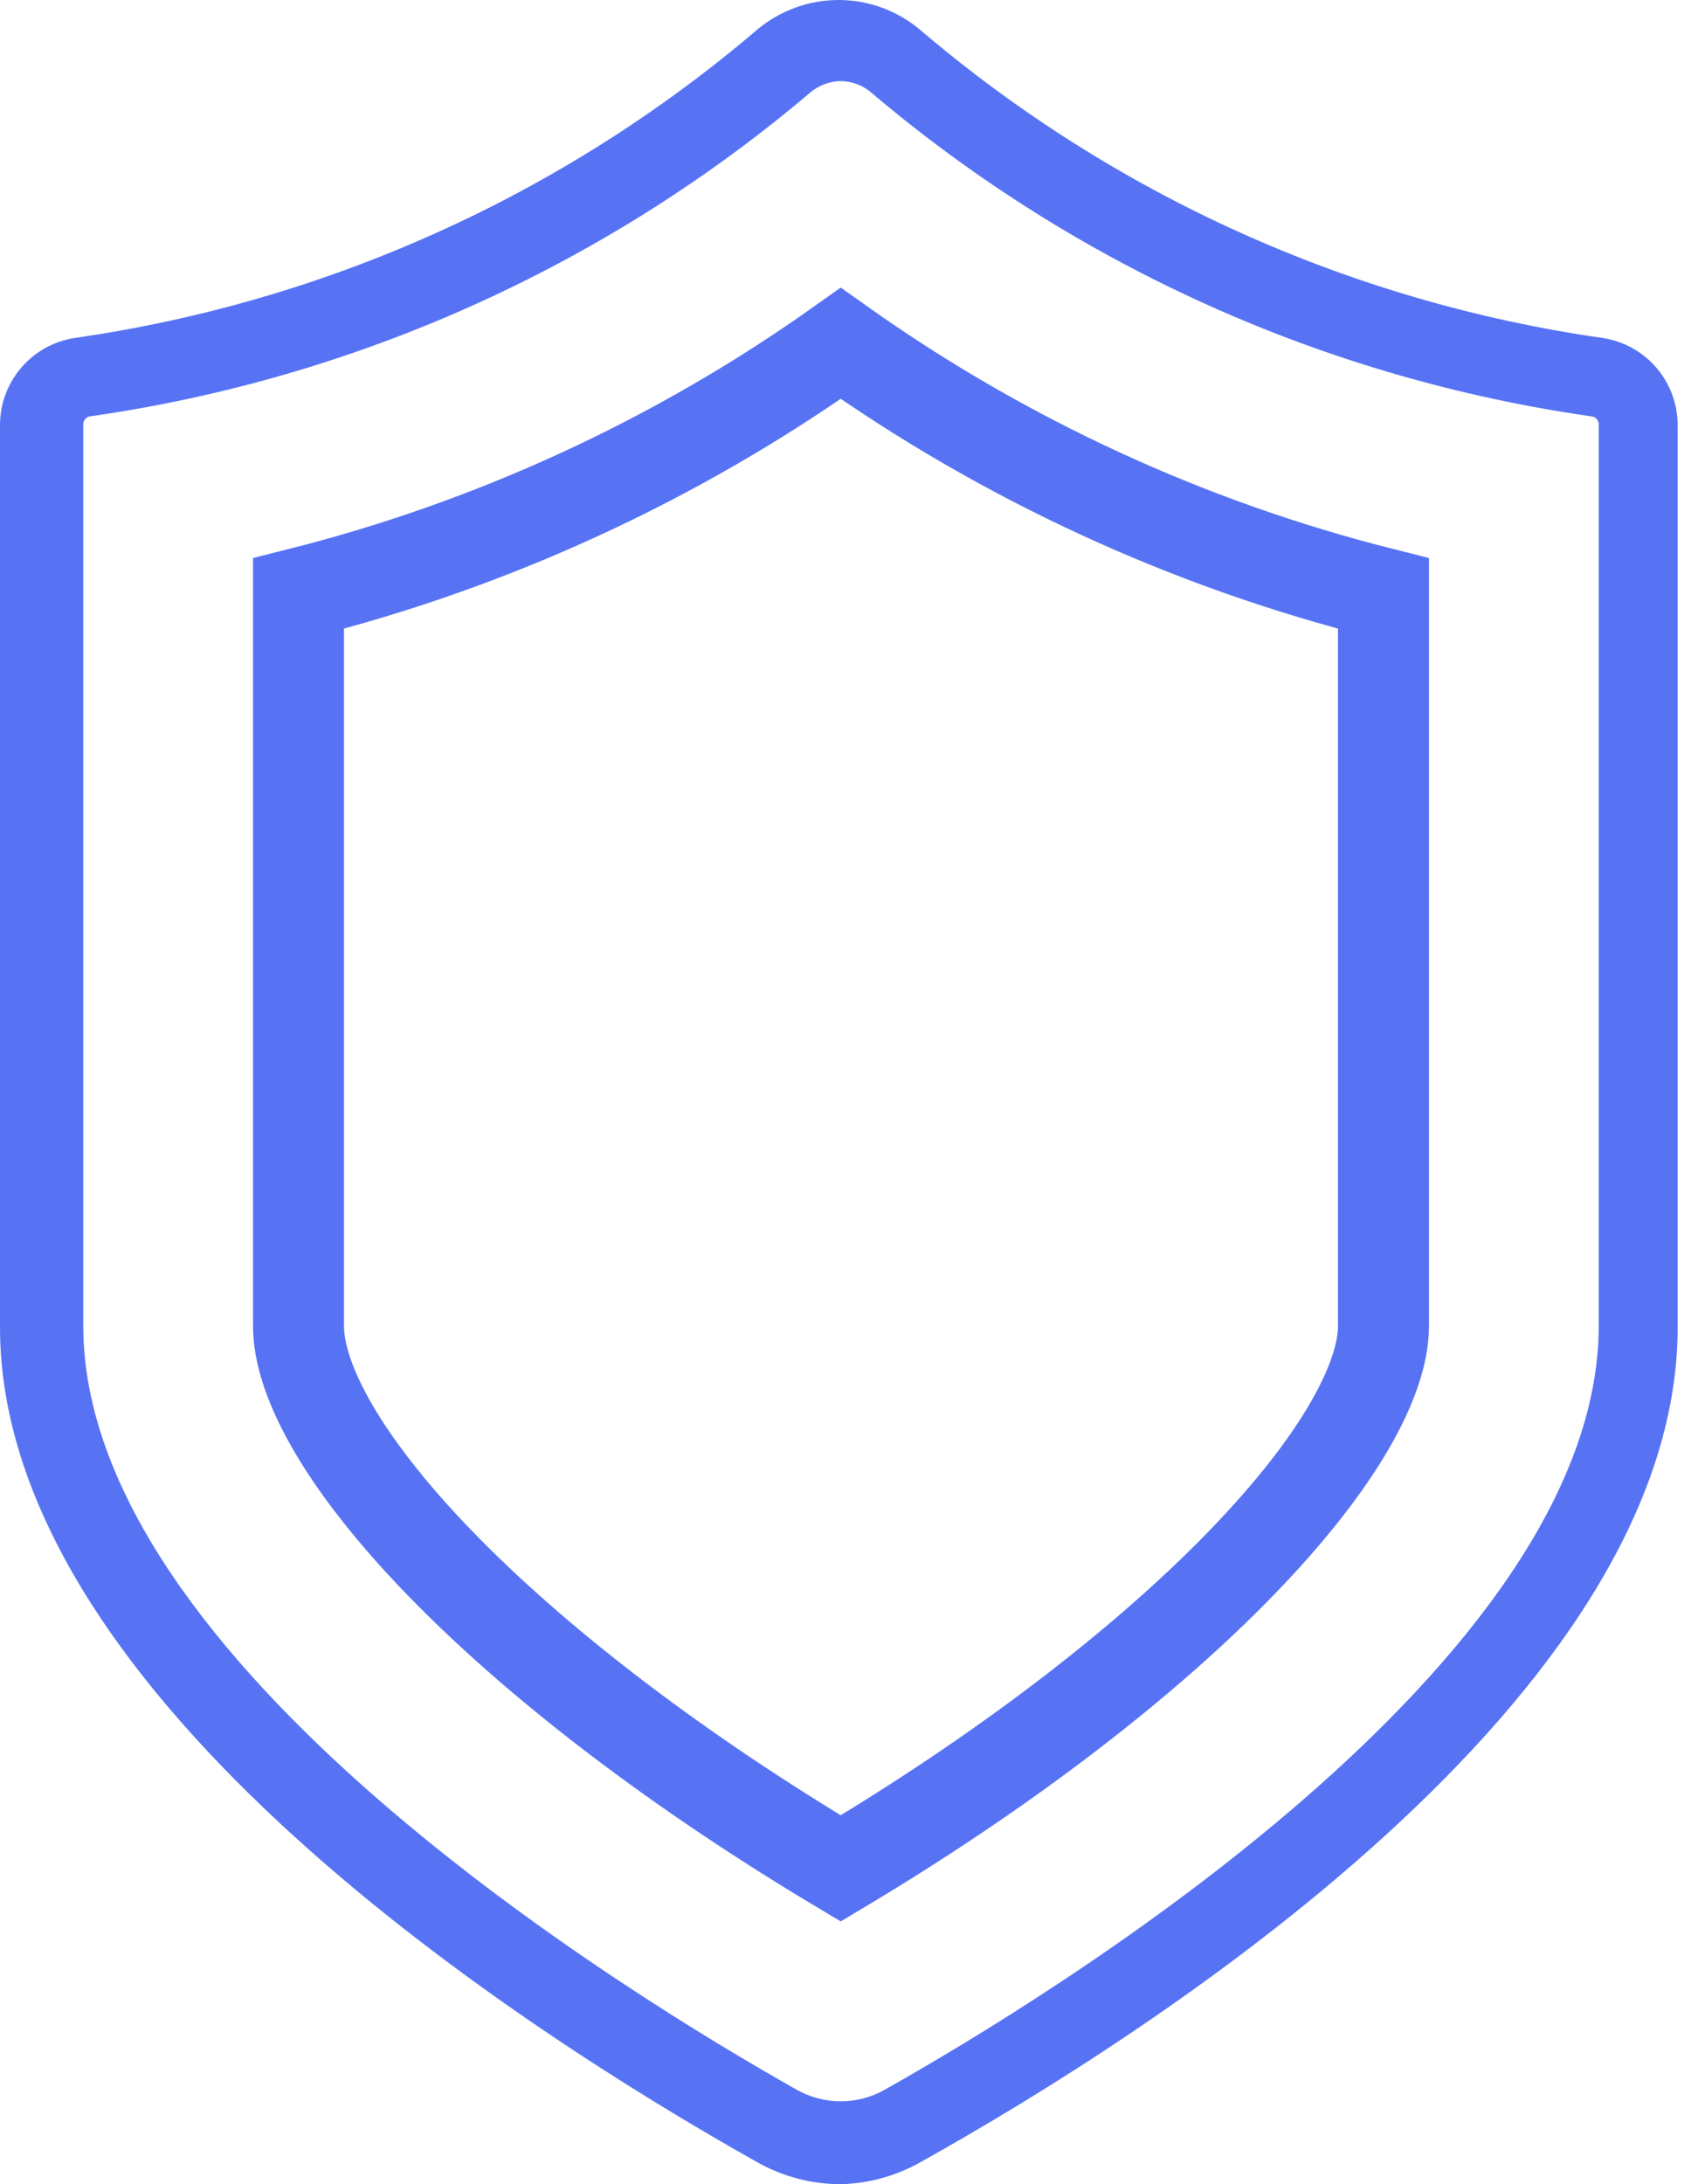
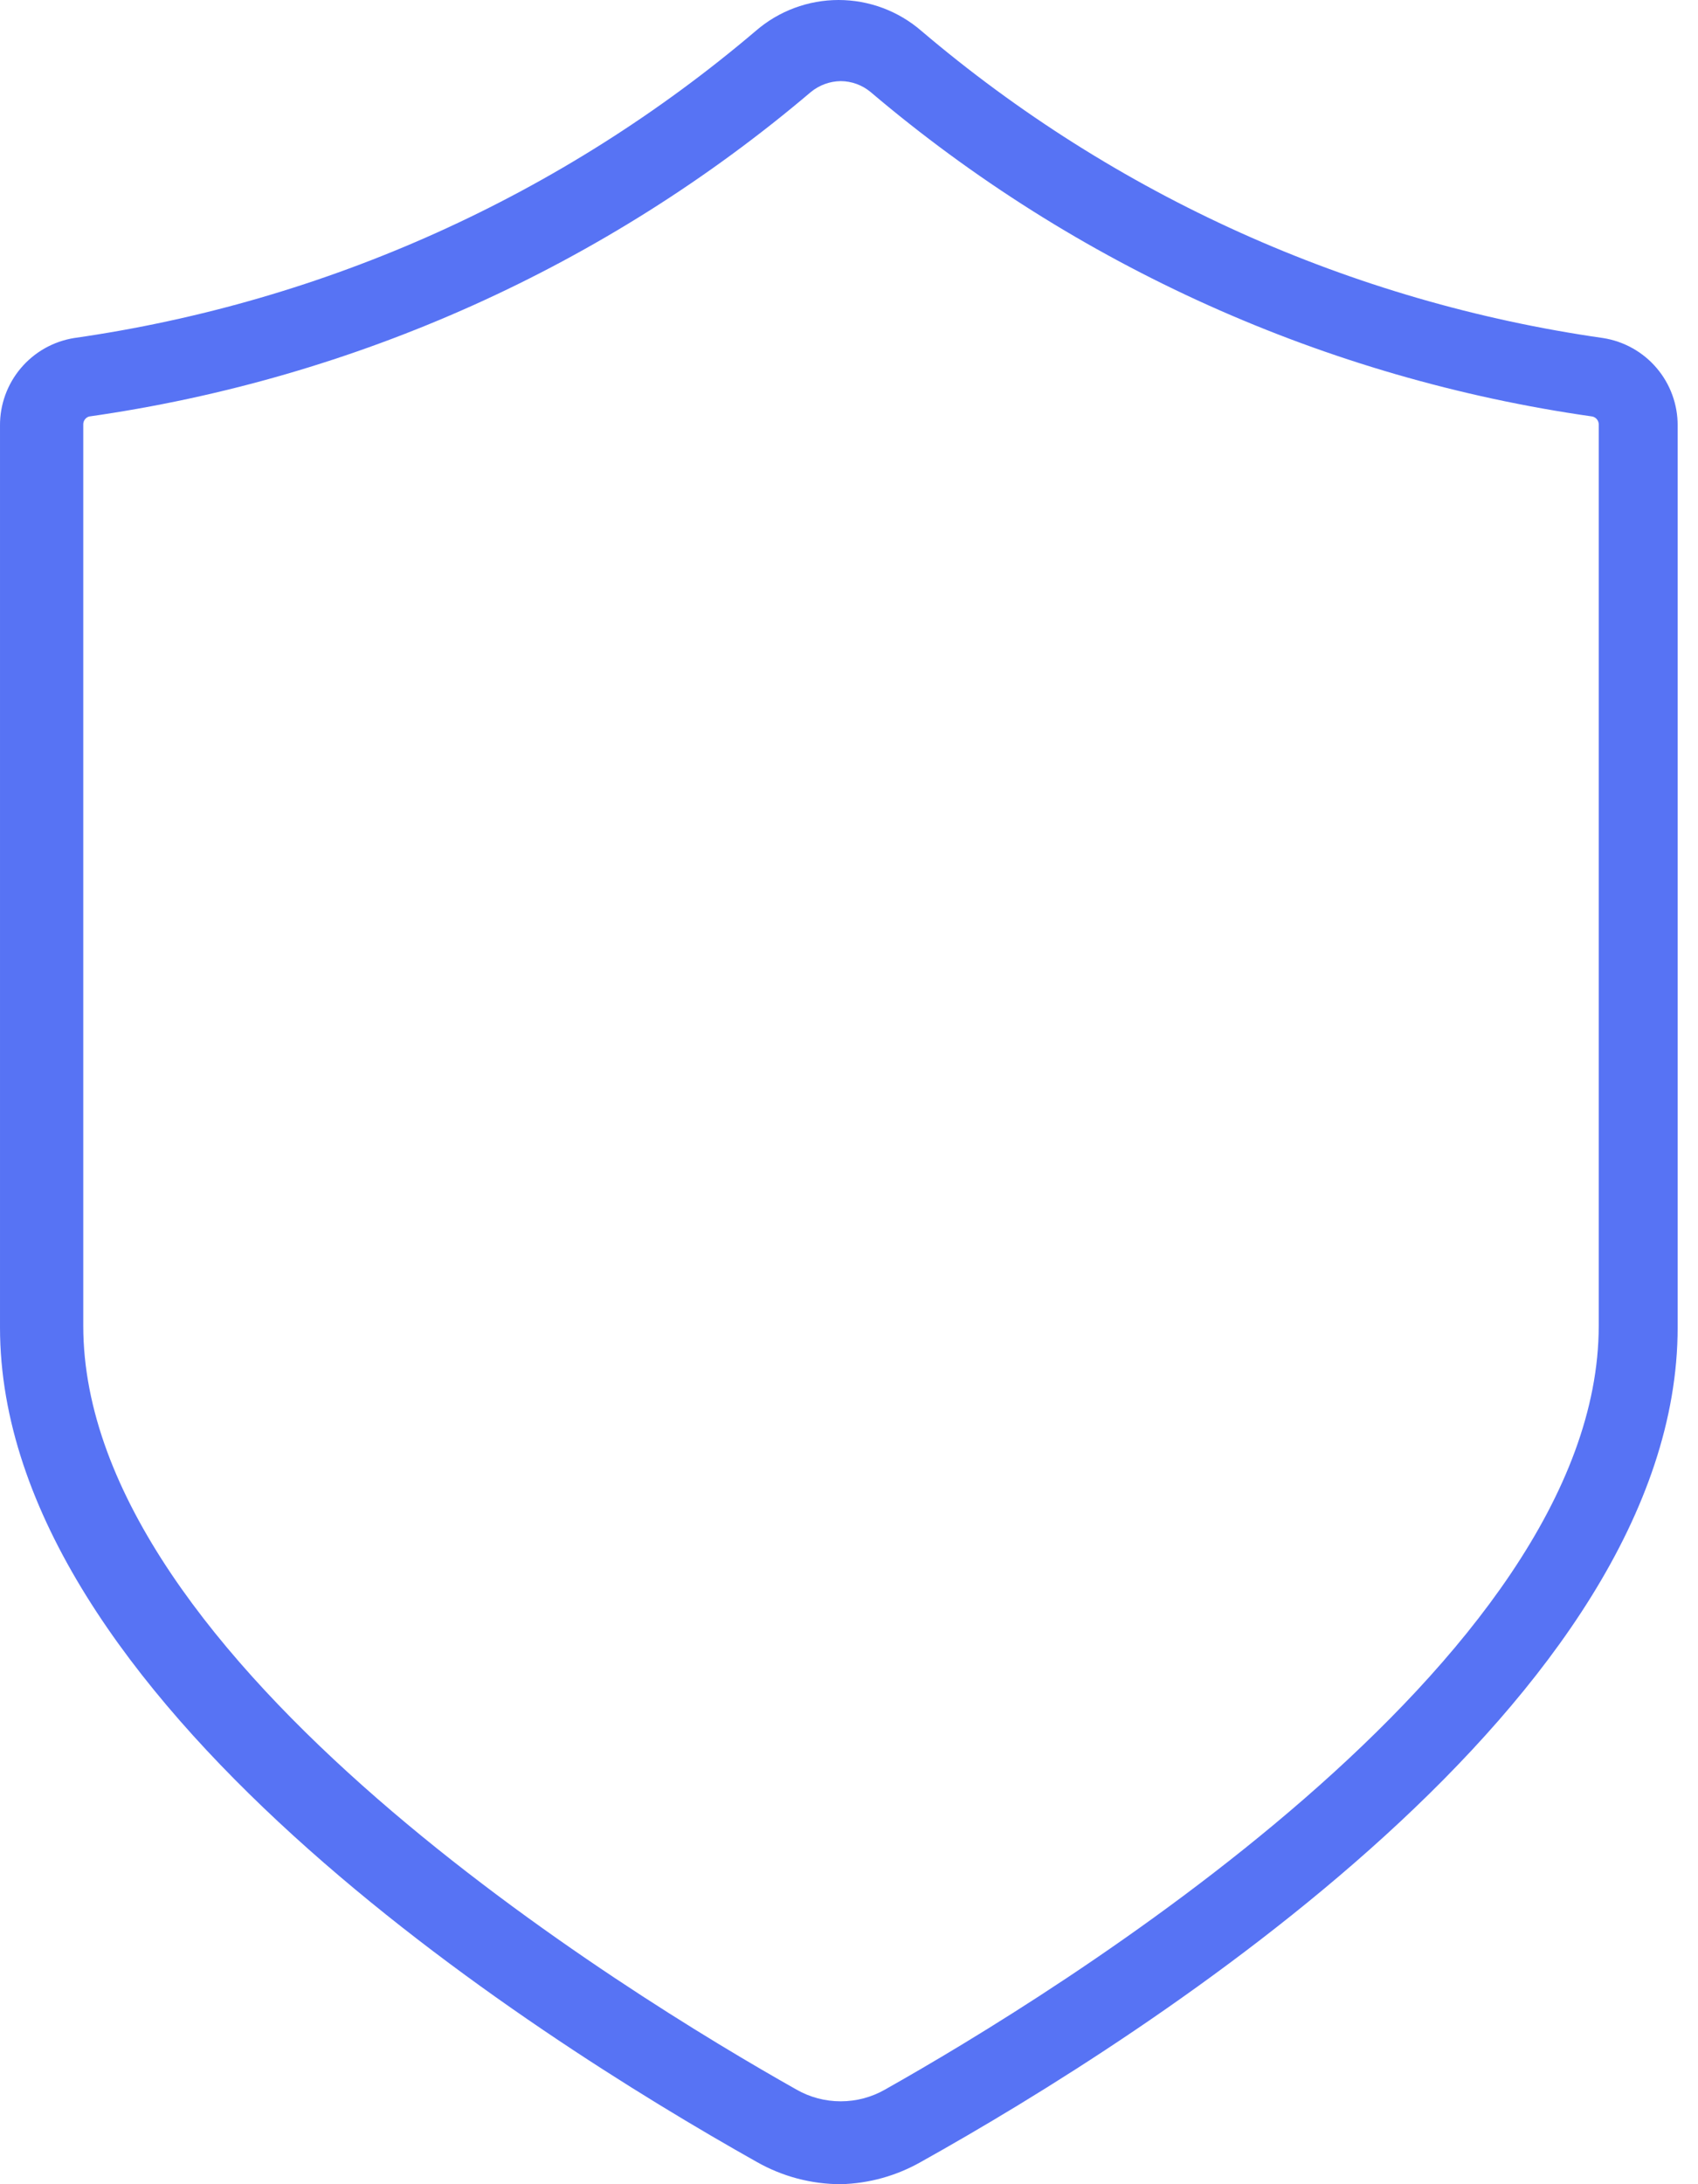
<svg xmlns="http://www.w3.org/2000/svg" width="56" height="72" viewBox="0 0 56 72" fill="none">
  <path d="M27.727 72C26.758 71.999 25.806 71.747 24.963 71.269C17.474 67.061 6.46037e-05 55.952 6.46037e-05 43.756V14.032C-0.005 13.338 0.239 12.666 0.687 12.136C1.135 11.606 1.758 11.254 2.443 11.143C10.743 9.957 18.539 6.446 24.928 1.016C25.686 0.361 26.654 0 27.656 0C28.657 0 29.626 0.361 30.384 1.016C36.772 6.446 44.568 9.957 52.868 11.143C53.556 11.25 54.184 11.601 54.635 12.131C55.087 12.661 55.333 13.336 55.329 14.032V43.756C55.329 55.97 37.908 67.061 30.366 71.269C29.56 71.726 28.653 71.978 27.727 72ZM27.727 2.674C27.369 2.679 27.024 2.804 26.746 3.03C19.98 8.771 11.727 12.48 2.942 13.729C2.887 13.744 2.838 13.777 2.803 13.822C2.768 13.866 2.748 13.921 2.746 13.979V43.702C2.746 54.793 20.755 65.777 26.265 68.88C26.71 69.135 27.214 69.268 27.727 69.268C28.24 69.268 28.744 69.135 29.189 68.88C34.699 65.777 52.726 54.793 52.726 43.702V13.979C52.723 13.919 52.7 13.862 52.662 13.817C52.623 13.772 52.57 13.741 52.512 13.729C43.727 12.48 35.474 8.771 28.708 3.03C28.432 2.802 28.085 2.676 27.727 2.674Z" fill="#5773F4" />
-   <path d="M27.727 61.59C22.402 58.412 17.943 55 14.795 51.821C13.147 50.157 11.887 48.585 11.048 47.173C10.198 45.743 9.845 44.586 9.845 43.718V19.564C16.265 17.948 22.329 15.152 27.727 11.319C33.131 15.153 39.201 17.949 45.627 19.564V43.718C45.627 44.569 45.274 45.719 44.422 47.148C43.581 48.559 42.318 50.133 40.667 51.802C37.514 54.988 33.05 58.412 27.727 61.59Z" stroke="#5773F4" stroke-width="3" />
</svg>